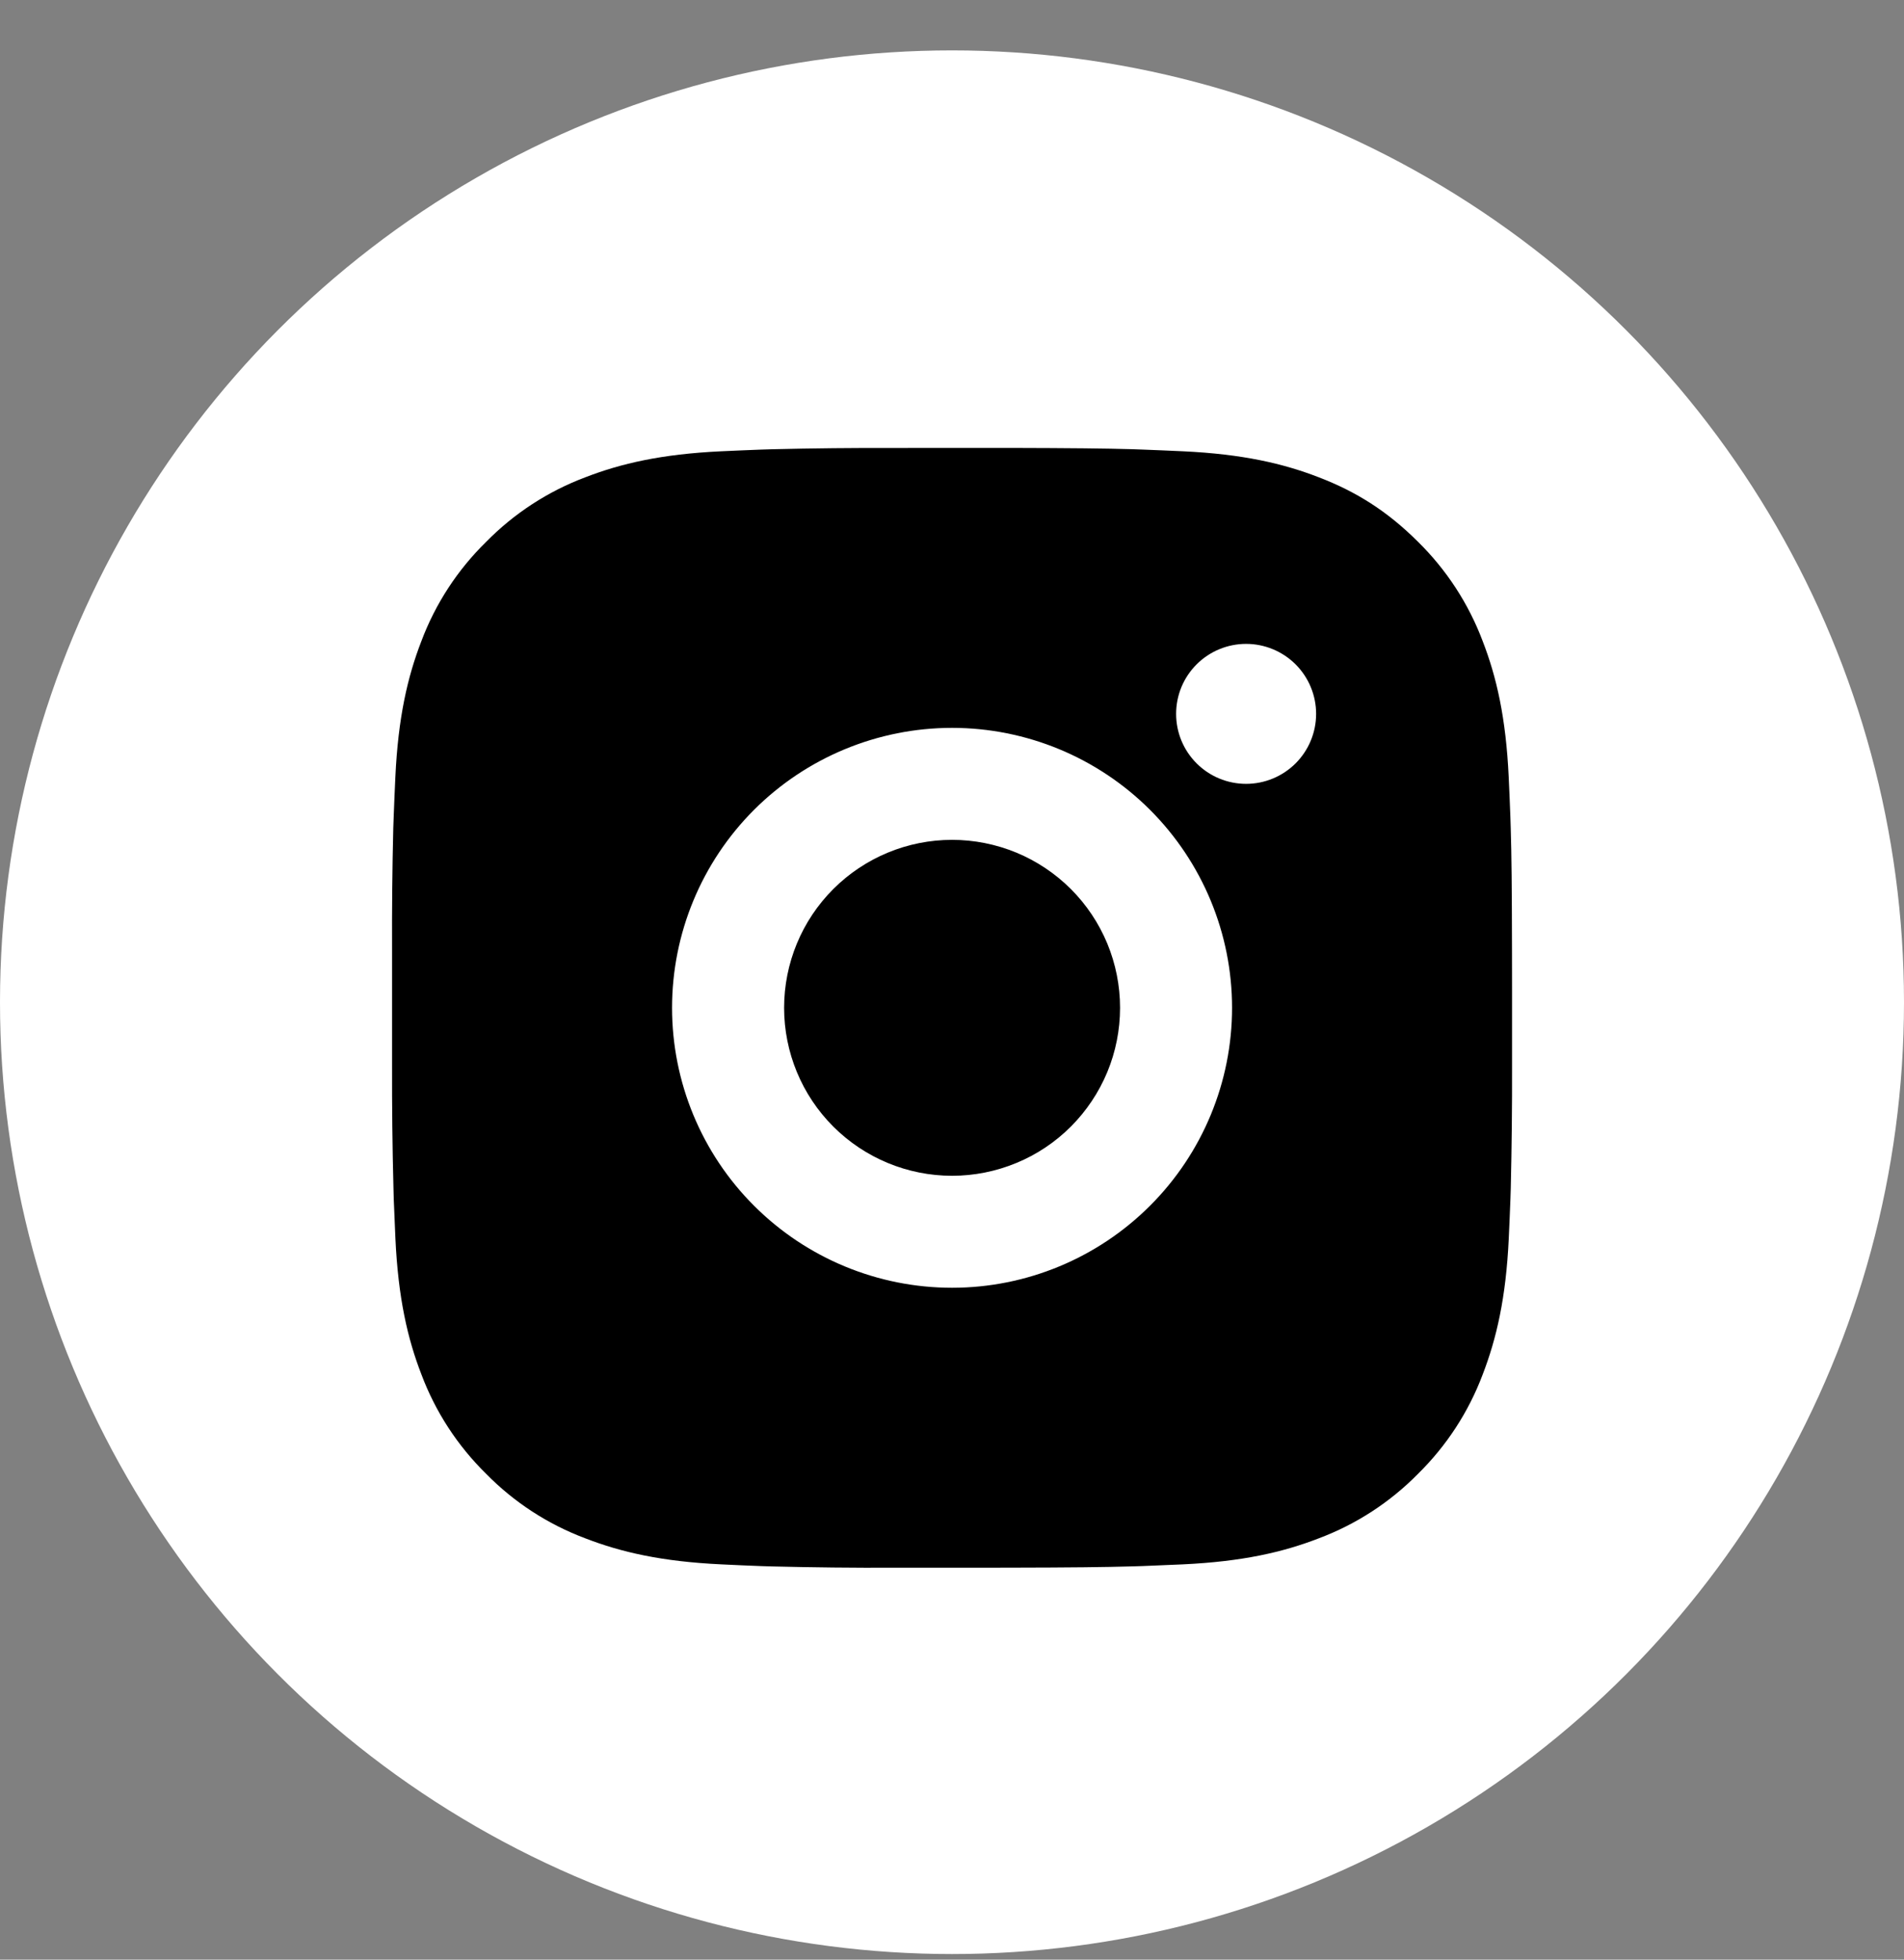
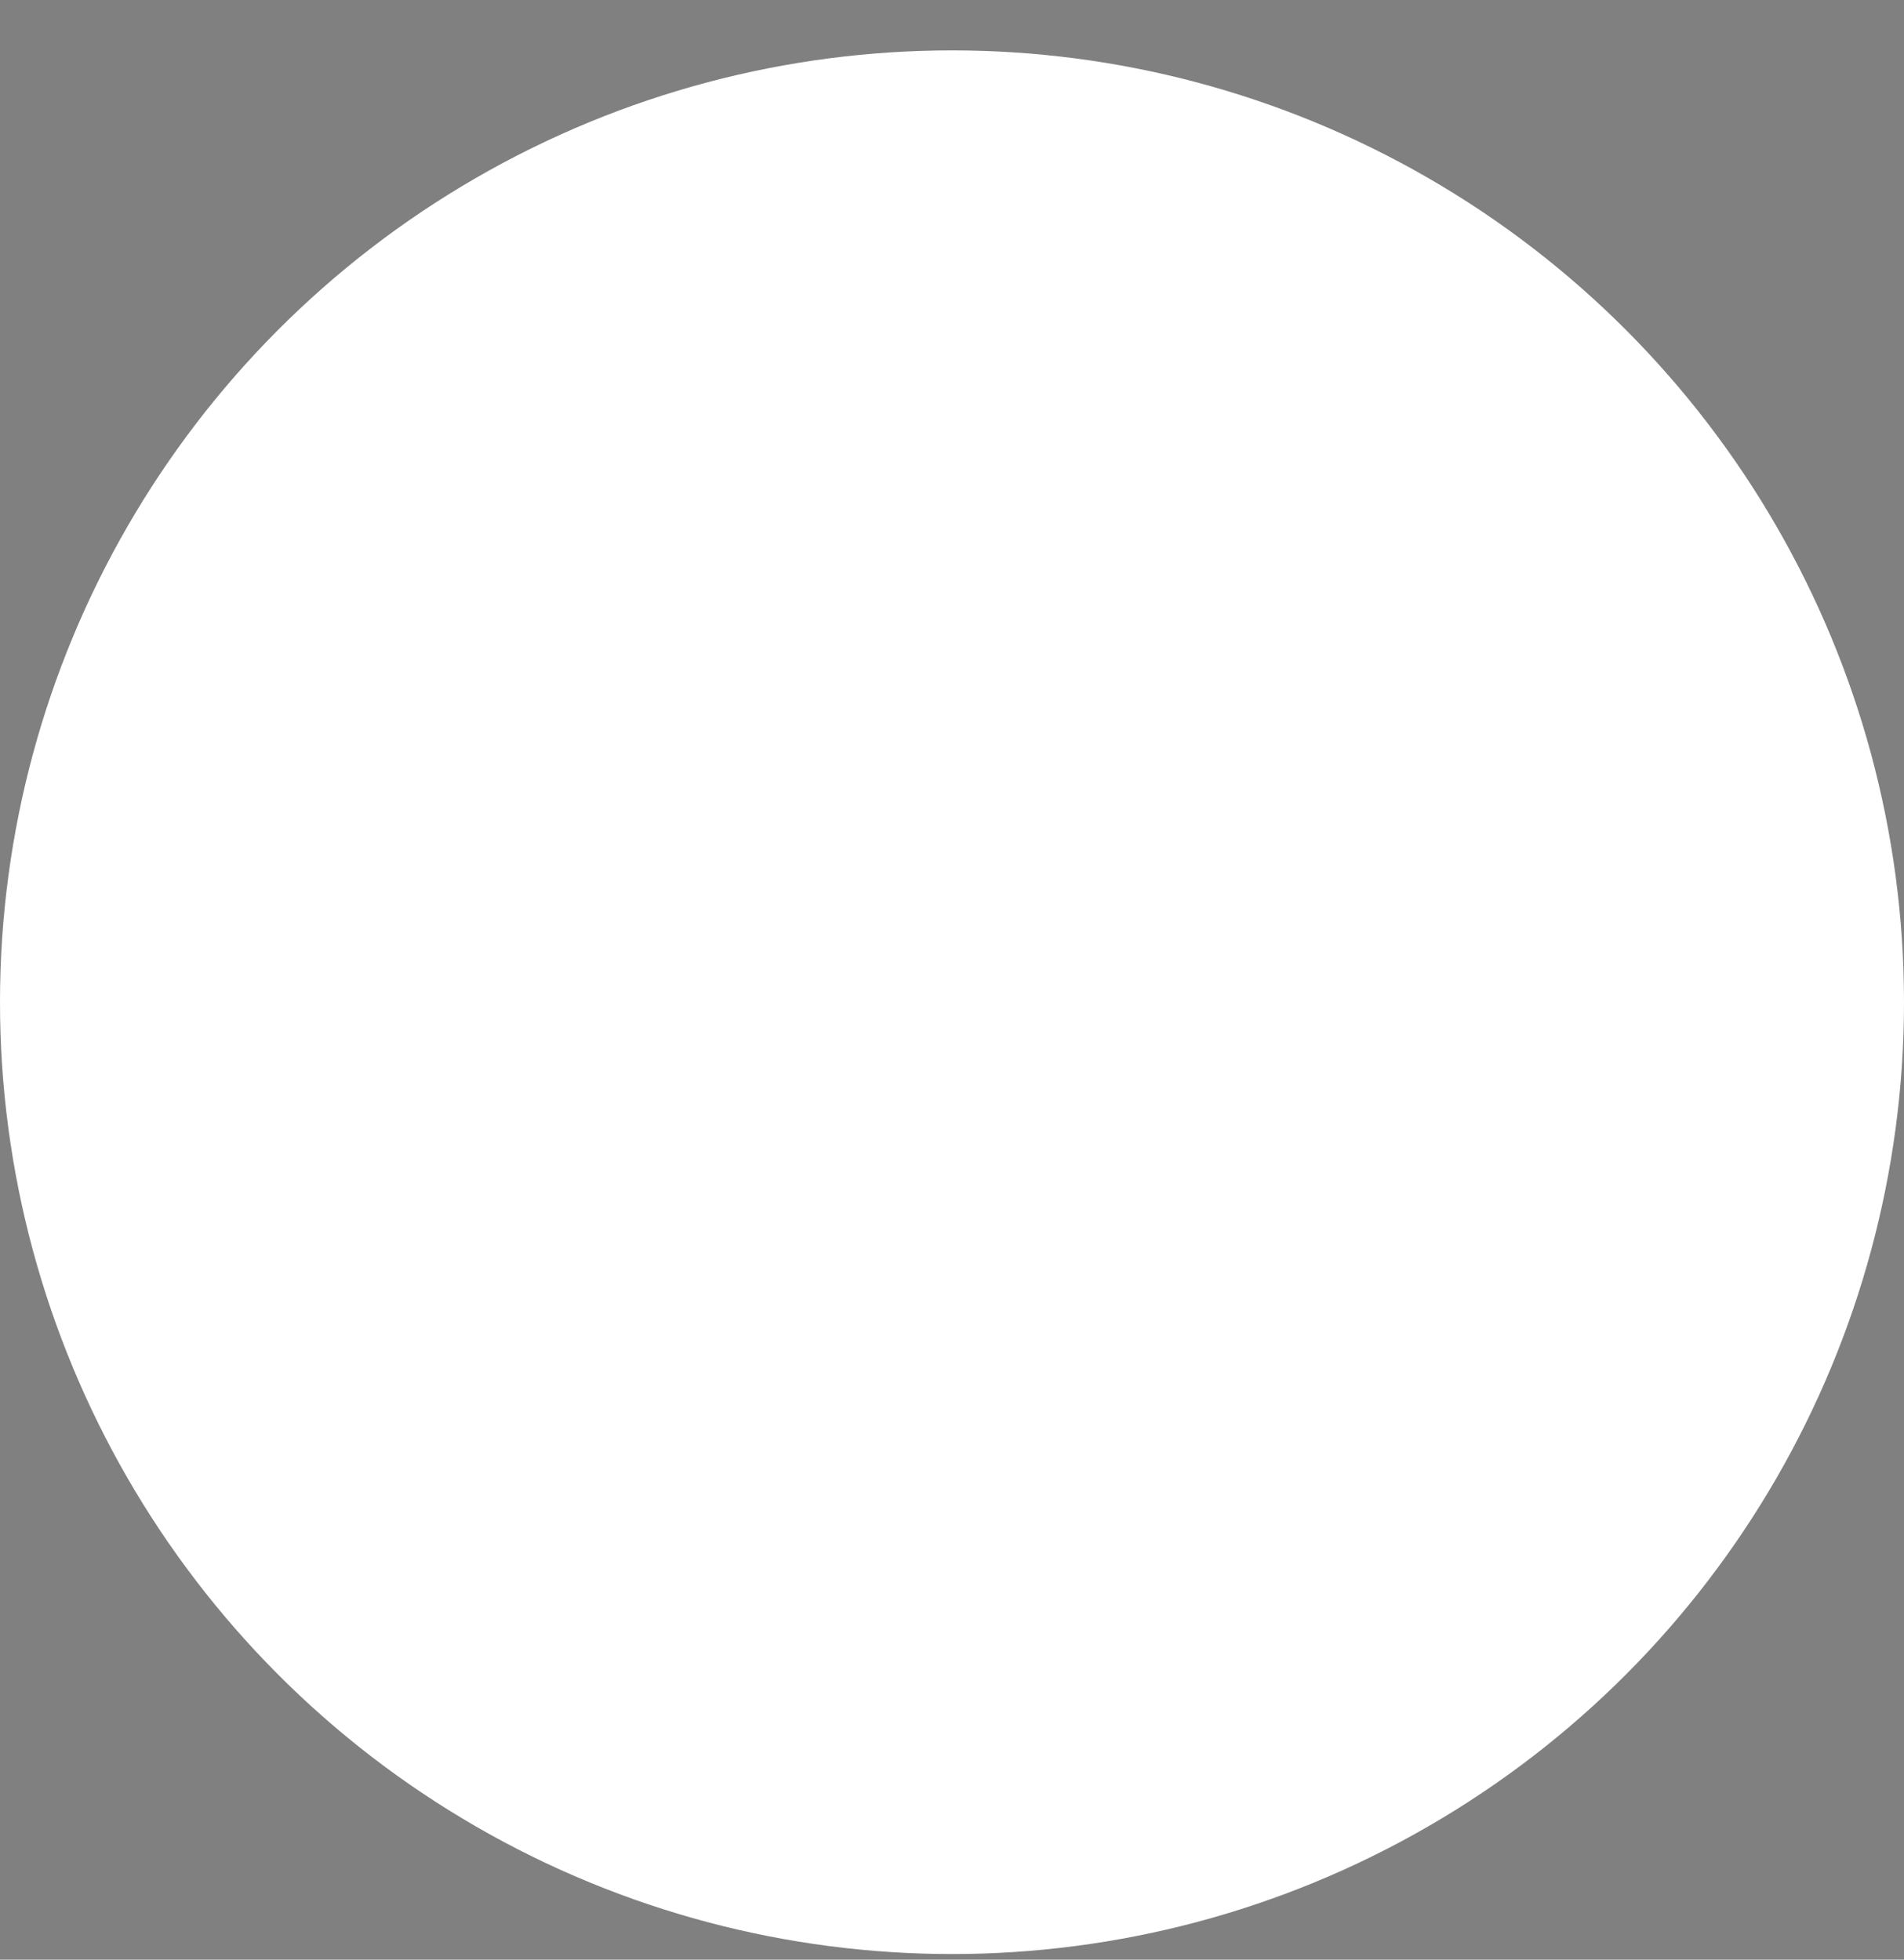
<svg xmlns="http://www.w3.org/2000/svg" width="34" height="35" viewBox="0 0 34 35" fill="none">
  <rect x="0" y="0" width="34" height="35" fill="#808080" stroke="none" />
  <circle cx="17" cy="17.9" r="17" fill="white" />
-   <path d="M18.029 8C19.154 8.003 19.725 8.009 20.218 8.023L20.412 8.03C20.636 8.038 20.857 8.048 21.124 8.06C22.188 8.11 22.914 8.278 23.551 8.525C24.211 8.779 24.767 9.123 25.323 9.678C25.831 10.178 26.225 10.783 26.476 11.45C26.723 12.087 26.891 12.813 26.941 13.878C26.953 14.144 26.963 14.365 26.971 14.59L26.977 14.784C26.992 15.276 26.998 15.847 27 16.972L27.001 17.718V19.028C27.003 19.757 26.995 20.487 26.978 21.216L26.972 21.41C26.964 21.635 26.954 21.856 26.942 22.122C26.892 23.187 26.722 23.912 26.476 24.55C26.225 25.218 25.831 25.822 25.323 26.322C24.823 26.831 24.218 27.224 23.551 27.475C22.914 27.722 22.188 27.89 21.124 27.94L20.412 27.97L20.218 27.976C19.725 27.99 19.154 27.997 18.029 27.999L17.283 28H15.974C15.244 28.003 14.514 27.995 13.785 27.977L13.591 27.971C13.353 27.962 13.116 27.952 12.879 27.94C11.815 27.89 11.089 27.722 10.451 27.475C9.783 27.224 9.179 26.831 8.68 26.322C8.171 25.822 7.777 25.218 7.526 24.55C7.279 23.913 7.111 23.187 7.061 22.122L7.031 21.41L7.026 21.216C7.007 20.487 6.999 19.757 7.001 19.028V16.972C6.998 16.243 7.005 15.513 7.023 14.784L7.03 14.59C7.038 14.365 7.048 14.144 7.06 13.878C7.11 12.813 7.278 12.088 7.525 11.45C7.776 10.782 8.171 10.177 8.681 9.678C9.18 9.17 9.784 8.776 10.451 8.525C11.089 8.278 11.814 8.11 12.879 8.06C13.145 8.048 13.367 8.038 13.591 8.03L13.785 8.024C14.514 8.006 15.243 7.999 15.973 8.001L18.029 8ZM17.001 13C15.675 13 14.403 13.527 13.465 14.464C12.527 15.402 12.001 16.674 12.001 18C12.001 19.326 12.527 20.598 13.465 21.535C14.403 22.473 15.675 23 17.001 23C18.327 23 19.598 22.473 20.536 21.535C21.474 20.598 22.001 19.326 22.001 18C22.001 16.674 21.474 15.402 20.536 14.464C19.598 13.527 18.327 13 17.001 13ZM17.001 15C17.395 15 17.785 15.078 18.149 15.228C18.513 15.379 18.843 15.6 19.122 15.878C19.401 16.157 19.622 16.488 19.773 16.852C19.923 17.215 20.001 17.605 20.001 18C20.001 18.393 19.924 18.784 19.773 19.148C19.622 19.512 19.401 19.842 19.123 20.121C18.844 20.4 18.514 20.621 18.15 20.771C17.786 20.922 17.395 21 17.002 21C16.206 21 15.443 20.684 14.88 20.121C14.318 19.559 14.002 18.796 14.002 18C14.002 17.204 14.318 16.441 14.88 15.879C15.443 15.316 16.206 15 17.002 15M22.252 11.5C21.92 11.5 21.602 11.632 21.368 11.866C21.133 12.101 21.002 12.418 21.002 12.75C21.002 13.082 21.133 13.399 21.368 13.634C21.602 13.868 21.92 14 22.252 14C22.583 14 22.901 13.868 23.136 13.634C23.37 13.399 23.502 13.082 23.502 12.75C23.502 12.418 23.37 12.101 23.136 11.866C22.901 11.632 22.583 11.5 22.252 11.5Z" fill="black" />
</svg>